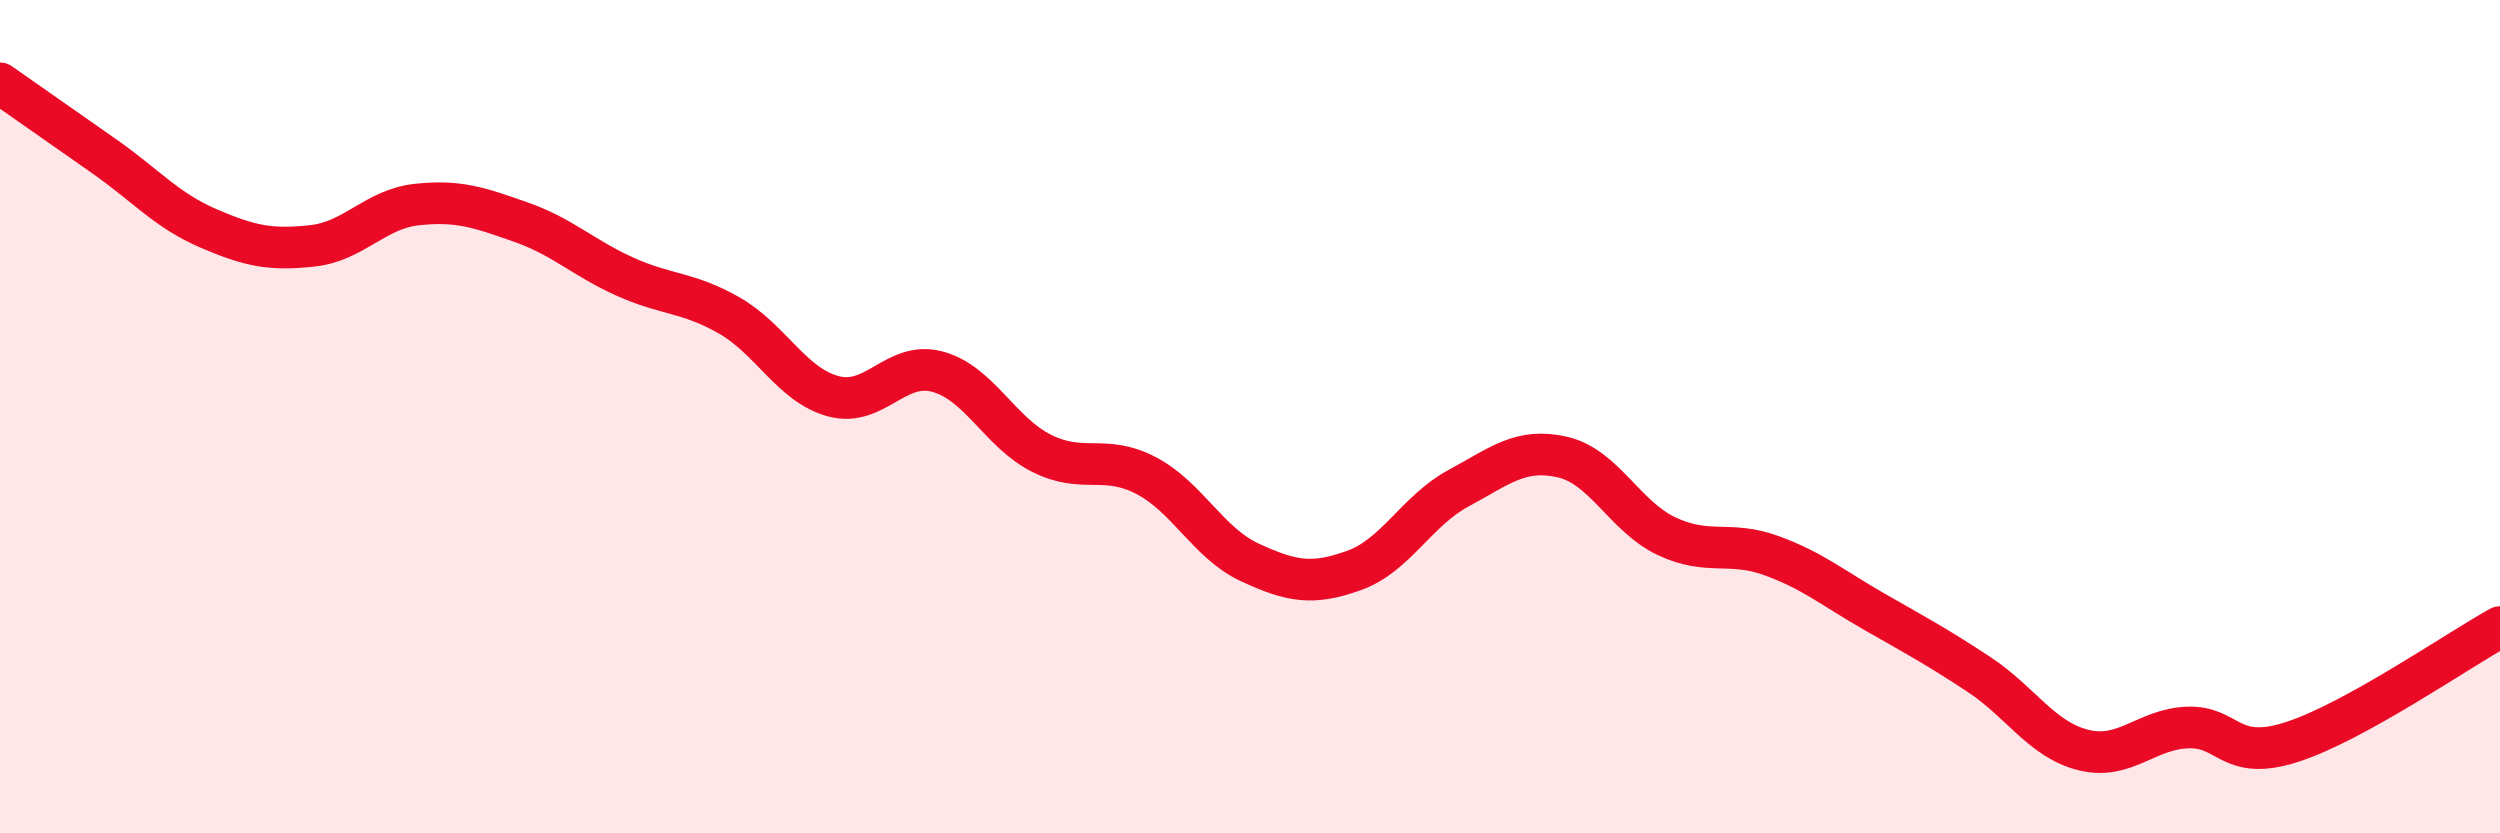
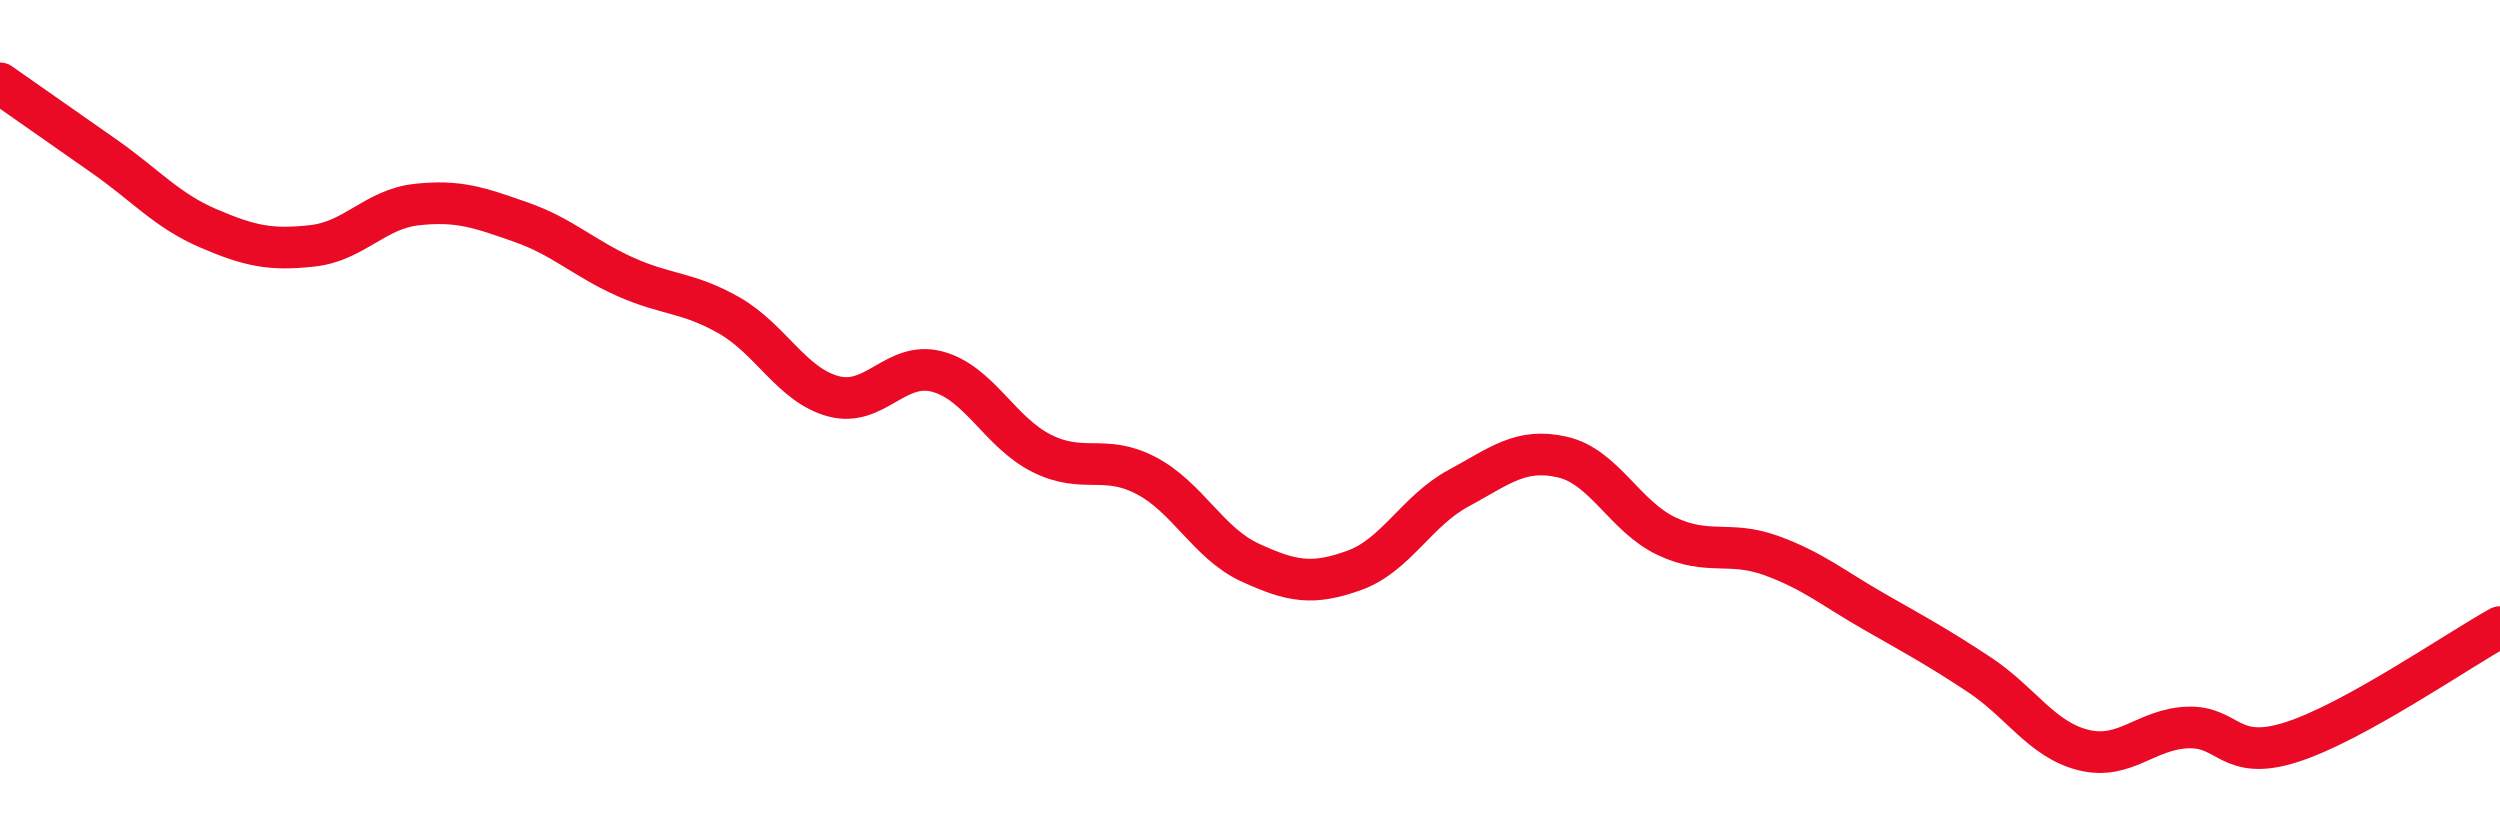
<svg xmlns="http://www.w3.org/2000/svg" width="60" height="20" viewBox="0 0 60 20">
-   <path d="M 0,2 C 0.5,2.35 1.5,3.05 2.5,3.75 C 3.5,4.45 4,5.05 5,5.48 C 6,5.91 6.5,6.01 7.5,5.9 C 8.5,5.79 9,5.02 10,4.91 C 11,4.8 11.5,4.98 12.5,5.33 C 13.5,5.68 14,6.19 15,6.64 C 16,7.09 16.5,7 17.5,7.57 C 18.5,8.14 19,9.24 20,9.51 C 21,9.78 21.5,8.65 22.5,8.92 C 23.5,9.19 24,10.38 25,10.88 C 26,11.38 26.5,10.89 27.5,11.41 C 28.5,11.93 29,13.04 30,13.5 C 31,13.96 31.5,14.05 32.5,13.69 C 33.5,13.33 34,12.26 35,11.72 C 36,11.18 36.5,10.74 37.5,10.97 C 38.5,11.2 39,12.4 40,12.87 C 41,13.34 41.5,12.97 42.5,13.33 C 43.5,13.69 44,14.12 45,14.69 C 46,15.26 46.5,15.53 47.5,16.19 C 48.5,16.85 49,17.75 50,18 C 51,18.25 51.5,17.5 52.5,17.46 C 53.5,17.42 53.5,18.29 55,17.81 C 56.5,17.33 59,15.6 60,15.05L60 20L0 20Z" fill="#EB0A25" opacity="0.1" stroke-linecap="round" stroke-linejoin="round" />
  <path d="M 0,2 C 0.5,2.35 1.5,3.05 2.5,3.75 C 3.5,4.45 4,5.05 5,5.48 C 6,5.91 6.5,6.01 7.5,5.9 C 8.5,5.79 9,5.02 10,4.91 C 11,4.8 11.5,4.98 12.5,5.33 C 13.5,5.68 14,6.19 15,6.64 C 16,7.09 16.5,7 17.5,7.57 C 18.5,8.14 19,9.24 20,9.51 C 21,9.78 21.5,8.65 22.5,8.92 C 23.5,9.19 24,10.38 25,10.88 C 26,11.38 26.5,10.89 27.5,11.41 C 28.5,11.93 29,13.04 30,13.5 C 31,13.96 31.5,14.05 32.5,13.69 C 33.5,13.33 34,12.26 35,11.72 C 36,11.18 36.5,10.74 37.5,10.97 C 38.5,11.2 39,12.4 40,12.87 C 41,13.34 41.5,12.97 42.5,13.33 C 43.5,13.69 44,14.12 45,14.69 C 46,15.26 46.5,15.53 47.5,16.19 C 48.5,16.85 49,17.75 50,18 C 51,18.25 51.5,17.5 52.5,17.46 C 53.5,17.42 53.5,18.29 55,17.81 C 56.5,17.33 59,15.6 60,15.05" stroke="#EB0A25" stroke-width="1" fill="none" stroke-linecap="round" stroke-linejoin="round" />
</svg>